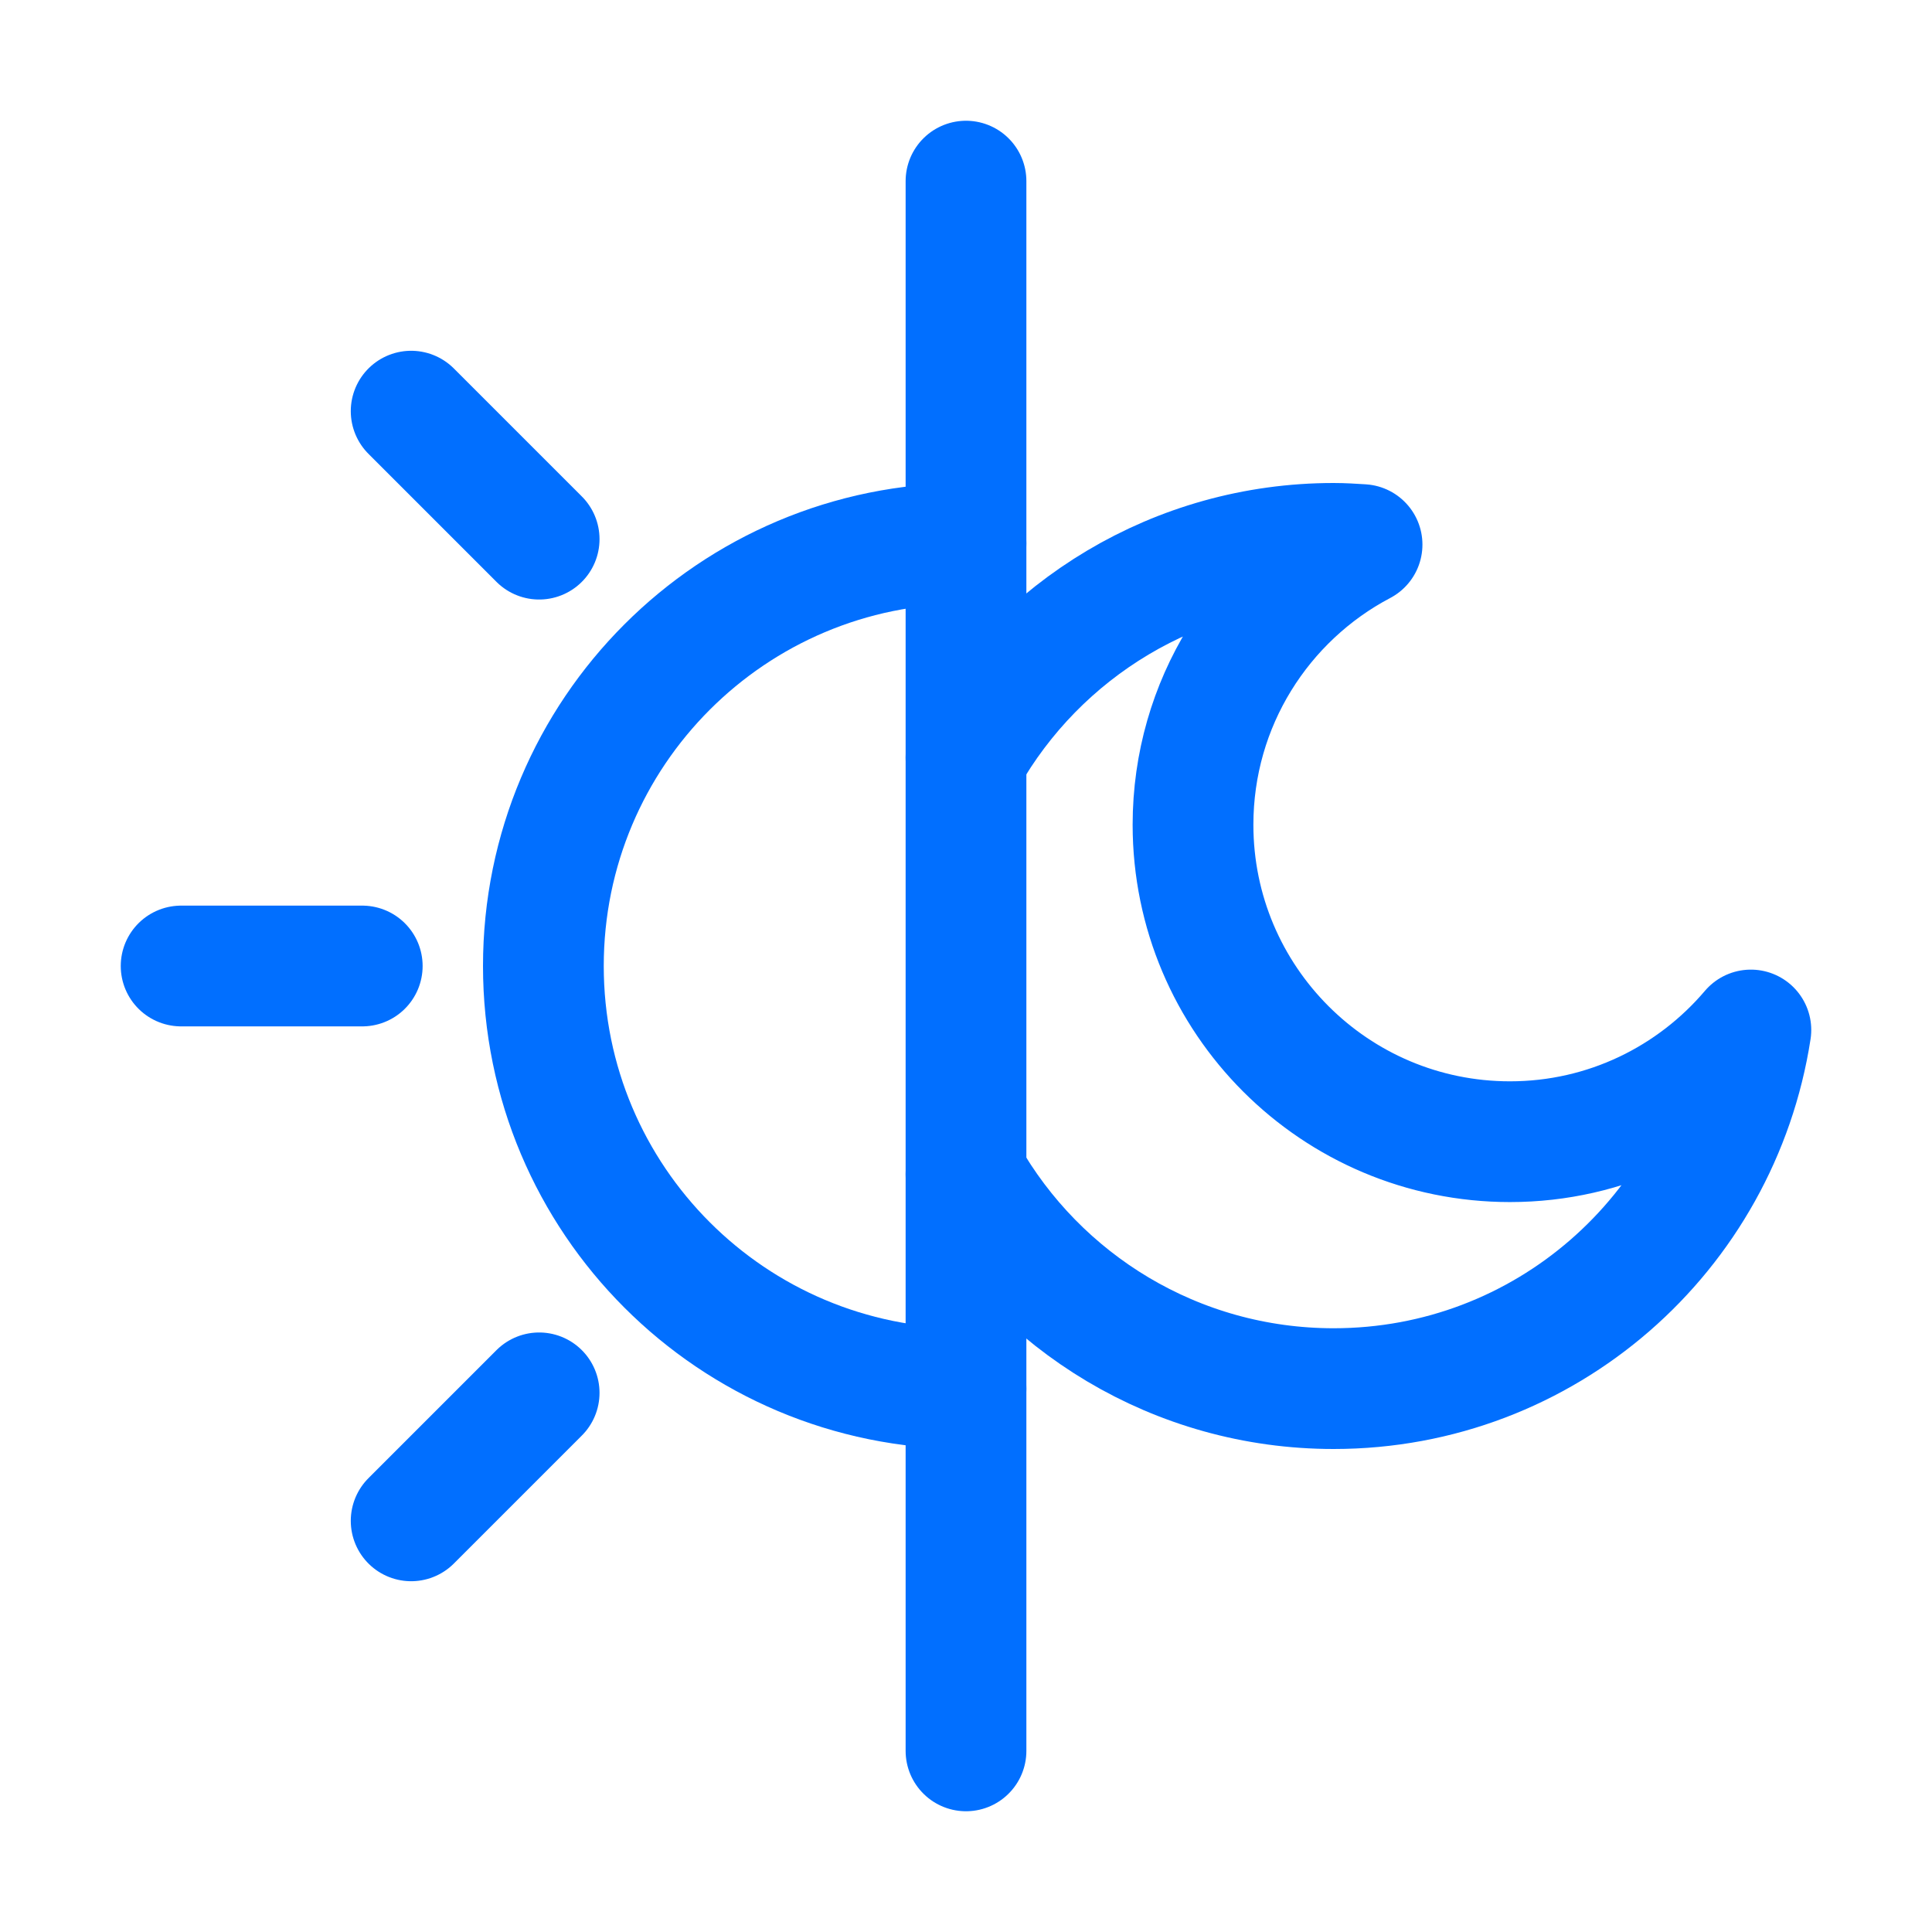
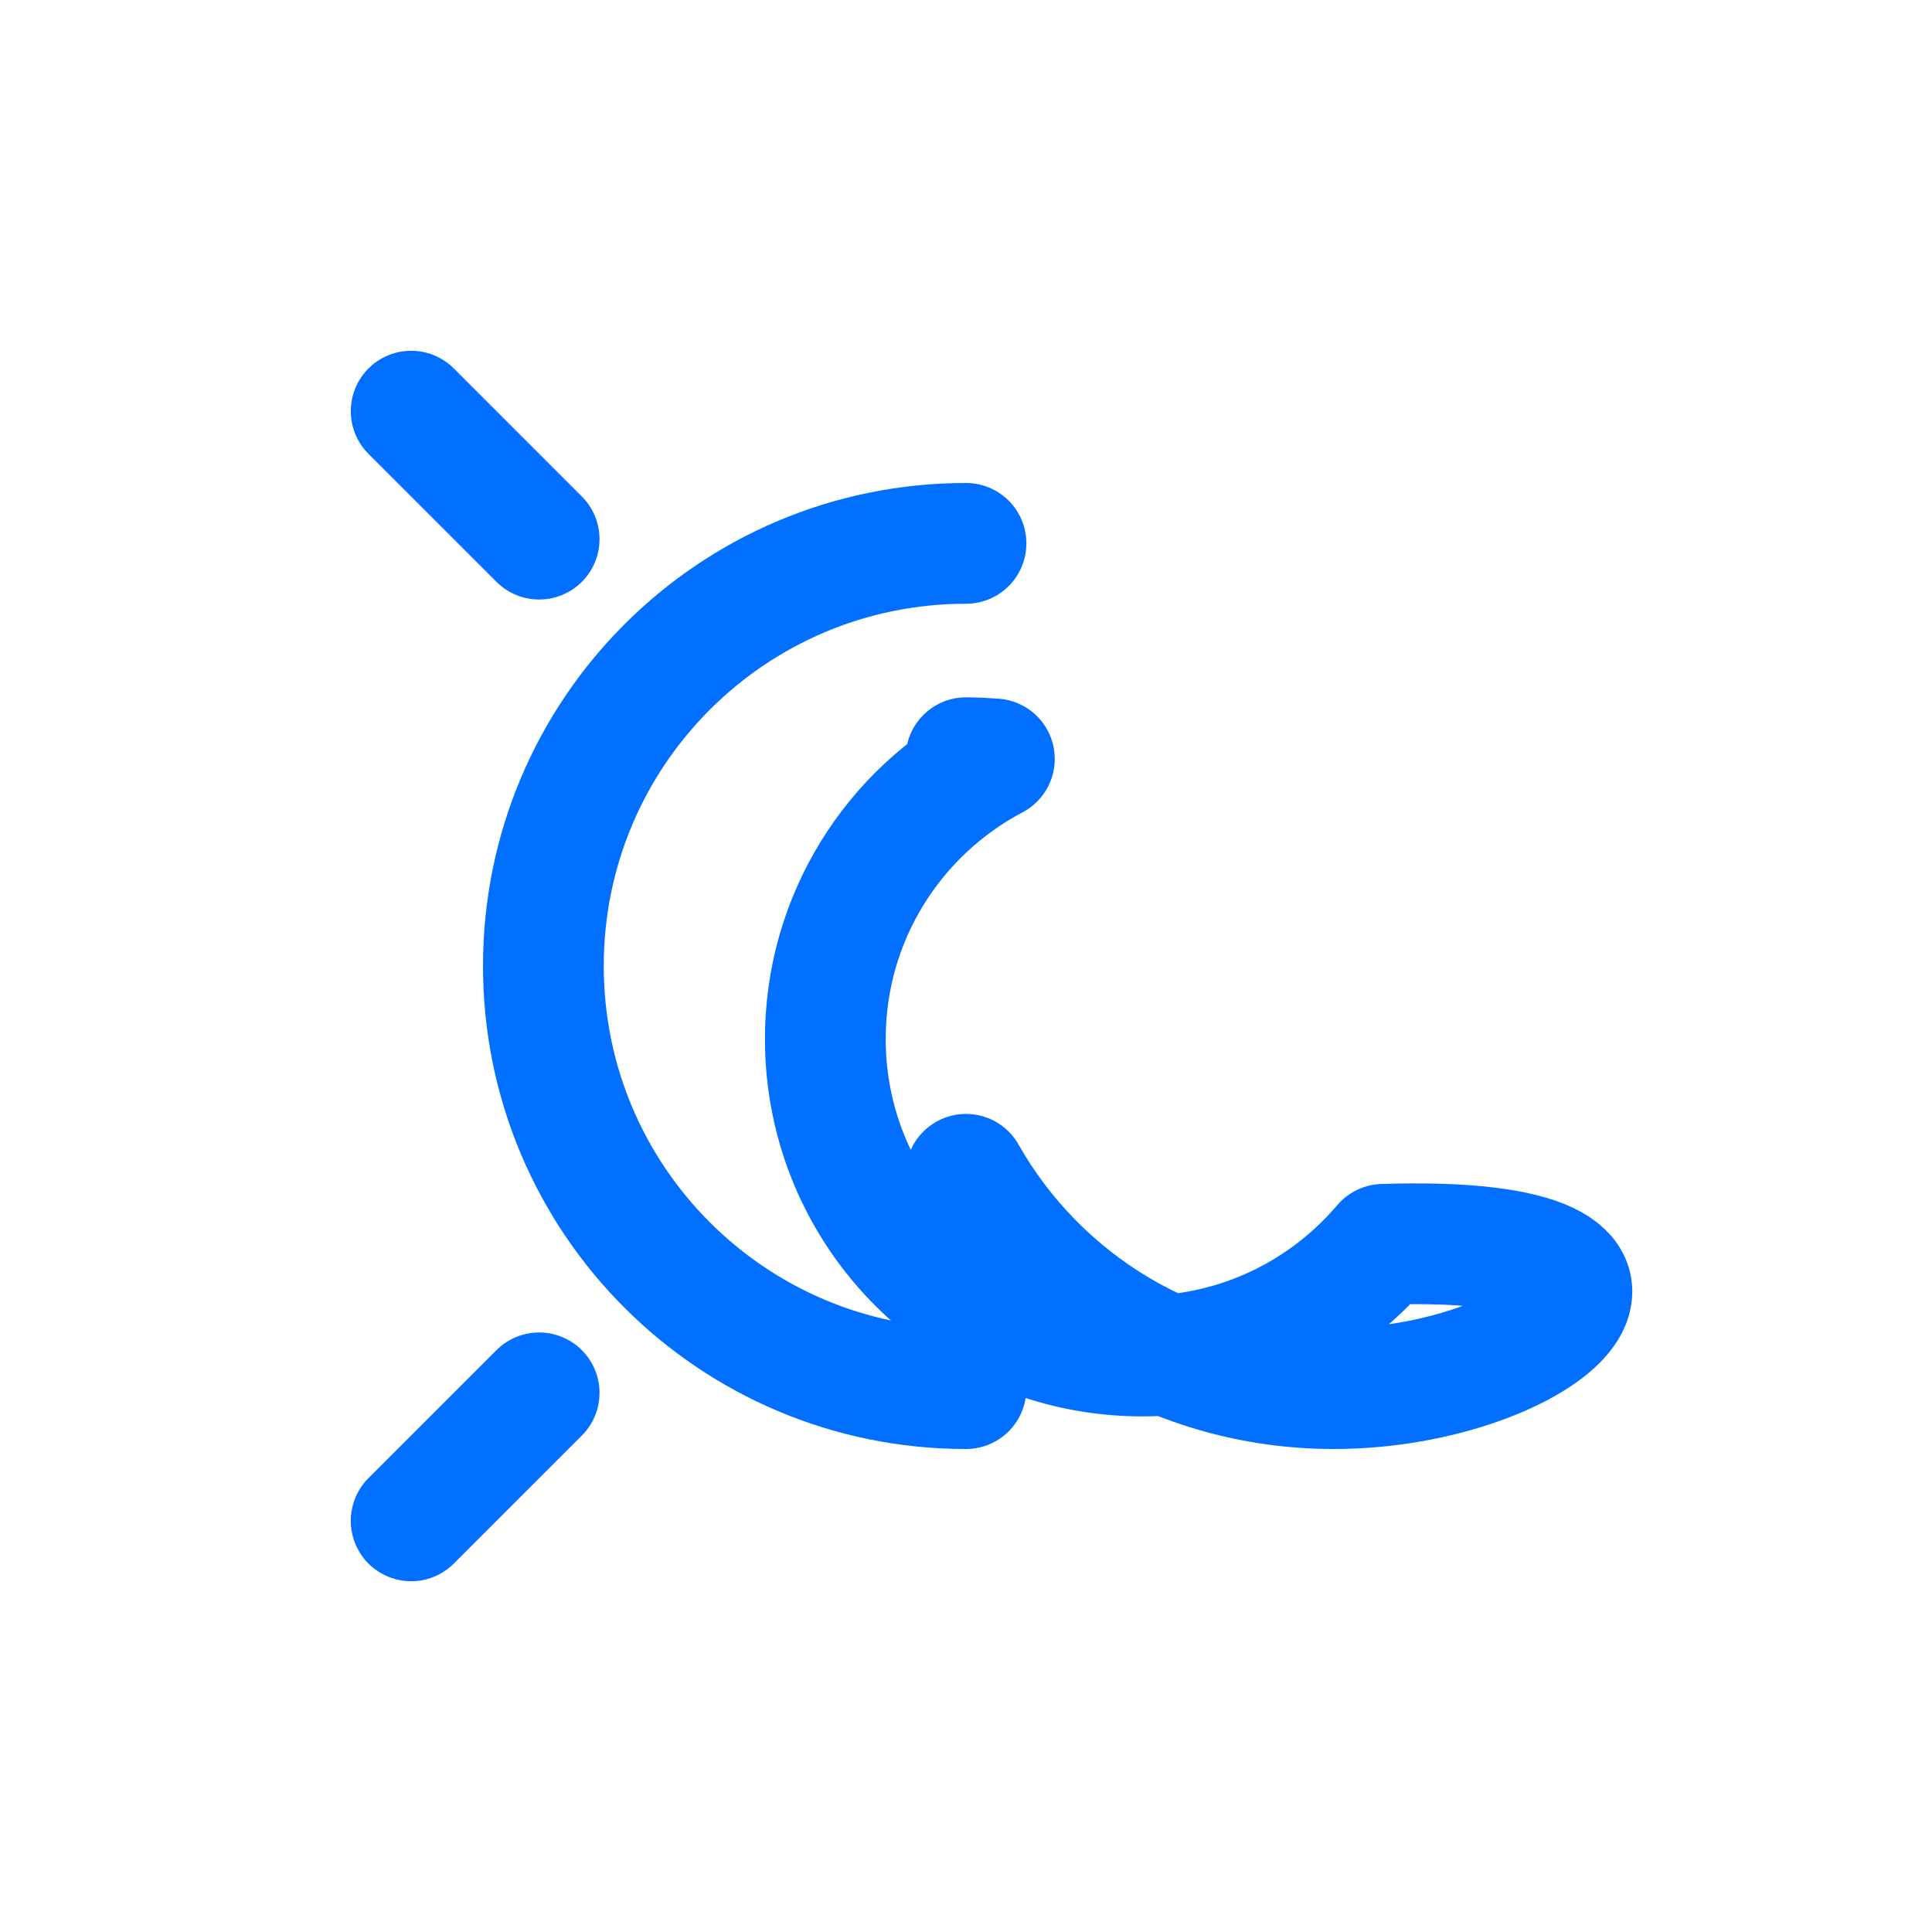
<svg xmlns="http://www.w3.org/2000/svg" fill="#000000" height="800px" width="800px" xml:space="preserve" viewBox="0 0 32 32" id="Icons" version="1.1">
  <g stroke-width="0" id="SVGRepo_bgCarrier" />
  <g stroke-linejoin="round" stroke-linecap="round" id="SVGRepo_tracerCarrier" />
  <g id="SVGRepo_iconCarrier">
    <style type="text/css"> .st0{fill:none;stroke:#016fff;stroke-width:2;stroke-linecap:round;stroke-linejoin:round;stroke-miterlimit:10;} .st1{fill:none;stroke:#016fff;stroke-width:2;stroke-linejoin:round;stroke-miterlimit:10;} </style>
-     <line y2="29" x2="16" y1="3" x1="16" class="st0" />
    <path d="M16,23c-3.87,0-7-3.13-7-7s3.13-7,7-7" class="st0" />
    <line y2="8.93" x2="8.93" y1="6.81" x1="6.81" class="st0" />
-     <line y2="16" x2="6" y1="16" x1="3" class="st0" />
    <line y2="23.07" x2="8.93" y1="25.19" x1="6.81" class="st0" />
-     <path d="M16,12.55C17.2,10.43,19.48,9,22.09,9c0.16,0,0.31,0.01,0.47,0.02c-1.67,0.88-2.8,2.63-2.8,4.64 c0,2.9,2.35,5.25,5.25,5.25c1.6,0,3.03-0.72,3.99-1.85C28.48,20.43,25.59,23,22.09,23c-2.61,0-4.89-1.43-6.09-3.55" class="st0" />
+     <path d="M16,12.55c0.16,0,0.31,0.01,0.47,0.02c-1.67,0.88-2.8,2.63-2.8,4.64 c0,2.9,2.35,5.25,5.25,5.25c1.6,0,3.03-0.72,3.99-1.85C28.48,20.43,25.59,23,22.09,23c-2.61,0-4.89-1.43-6.09-3.55" class="st0" />
  </g>
</svg>